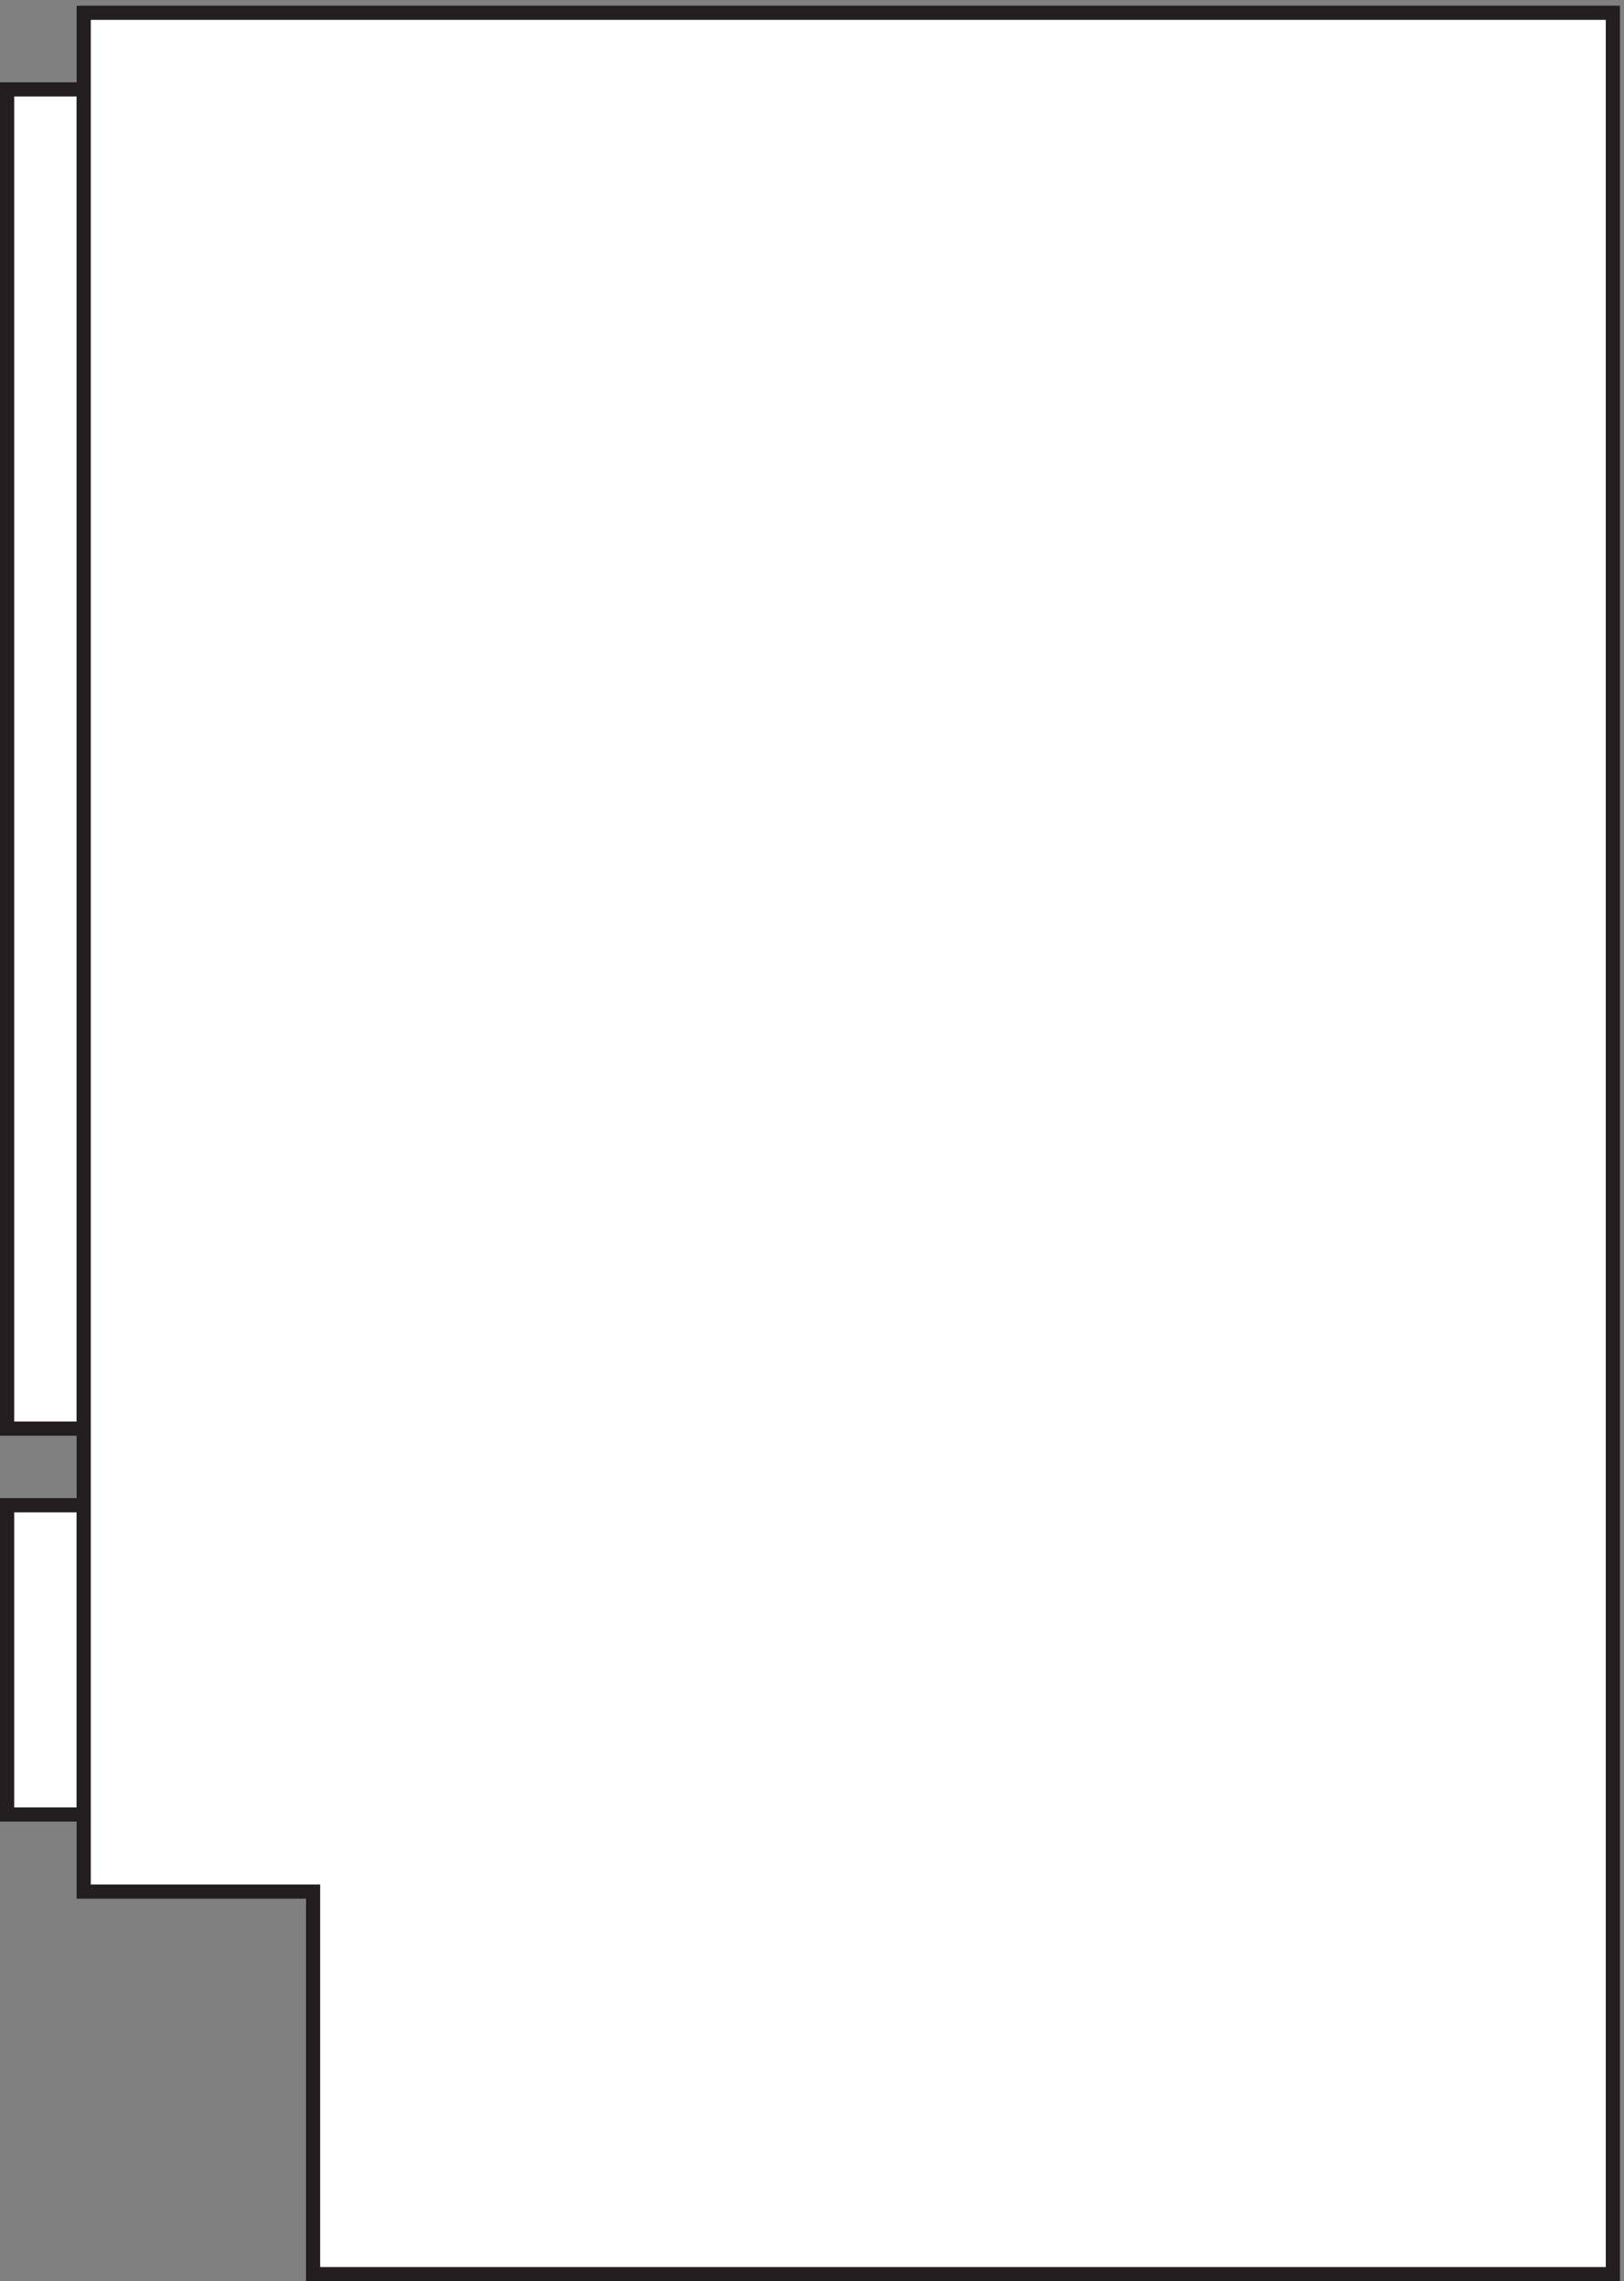
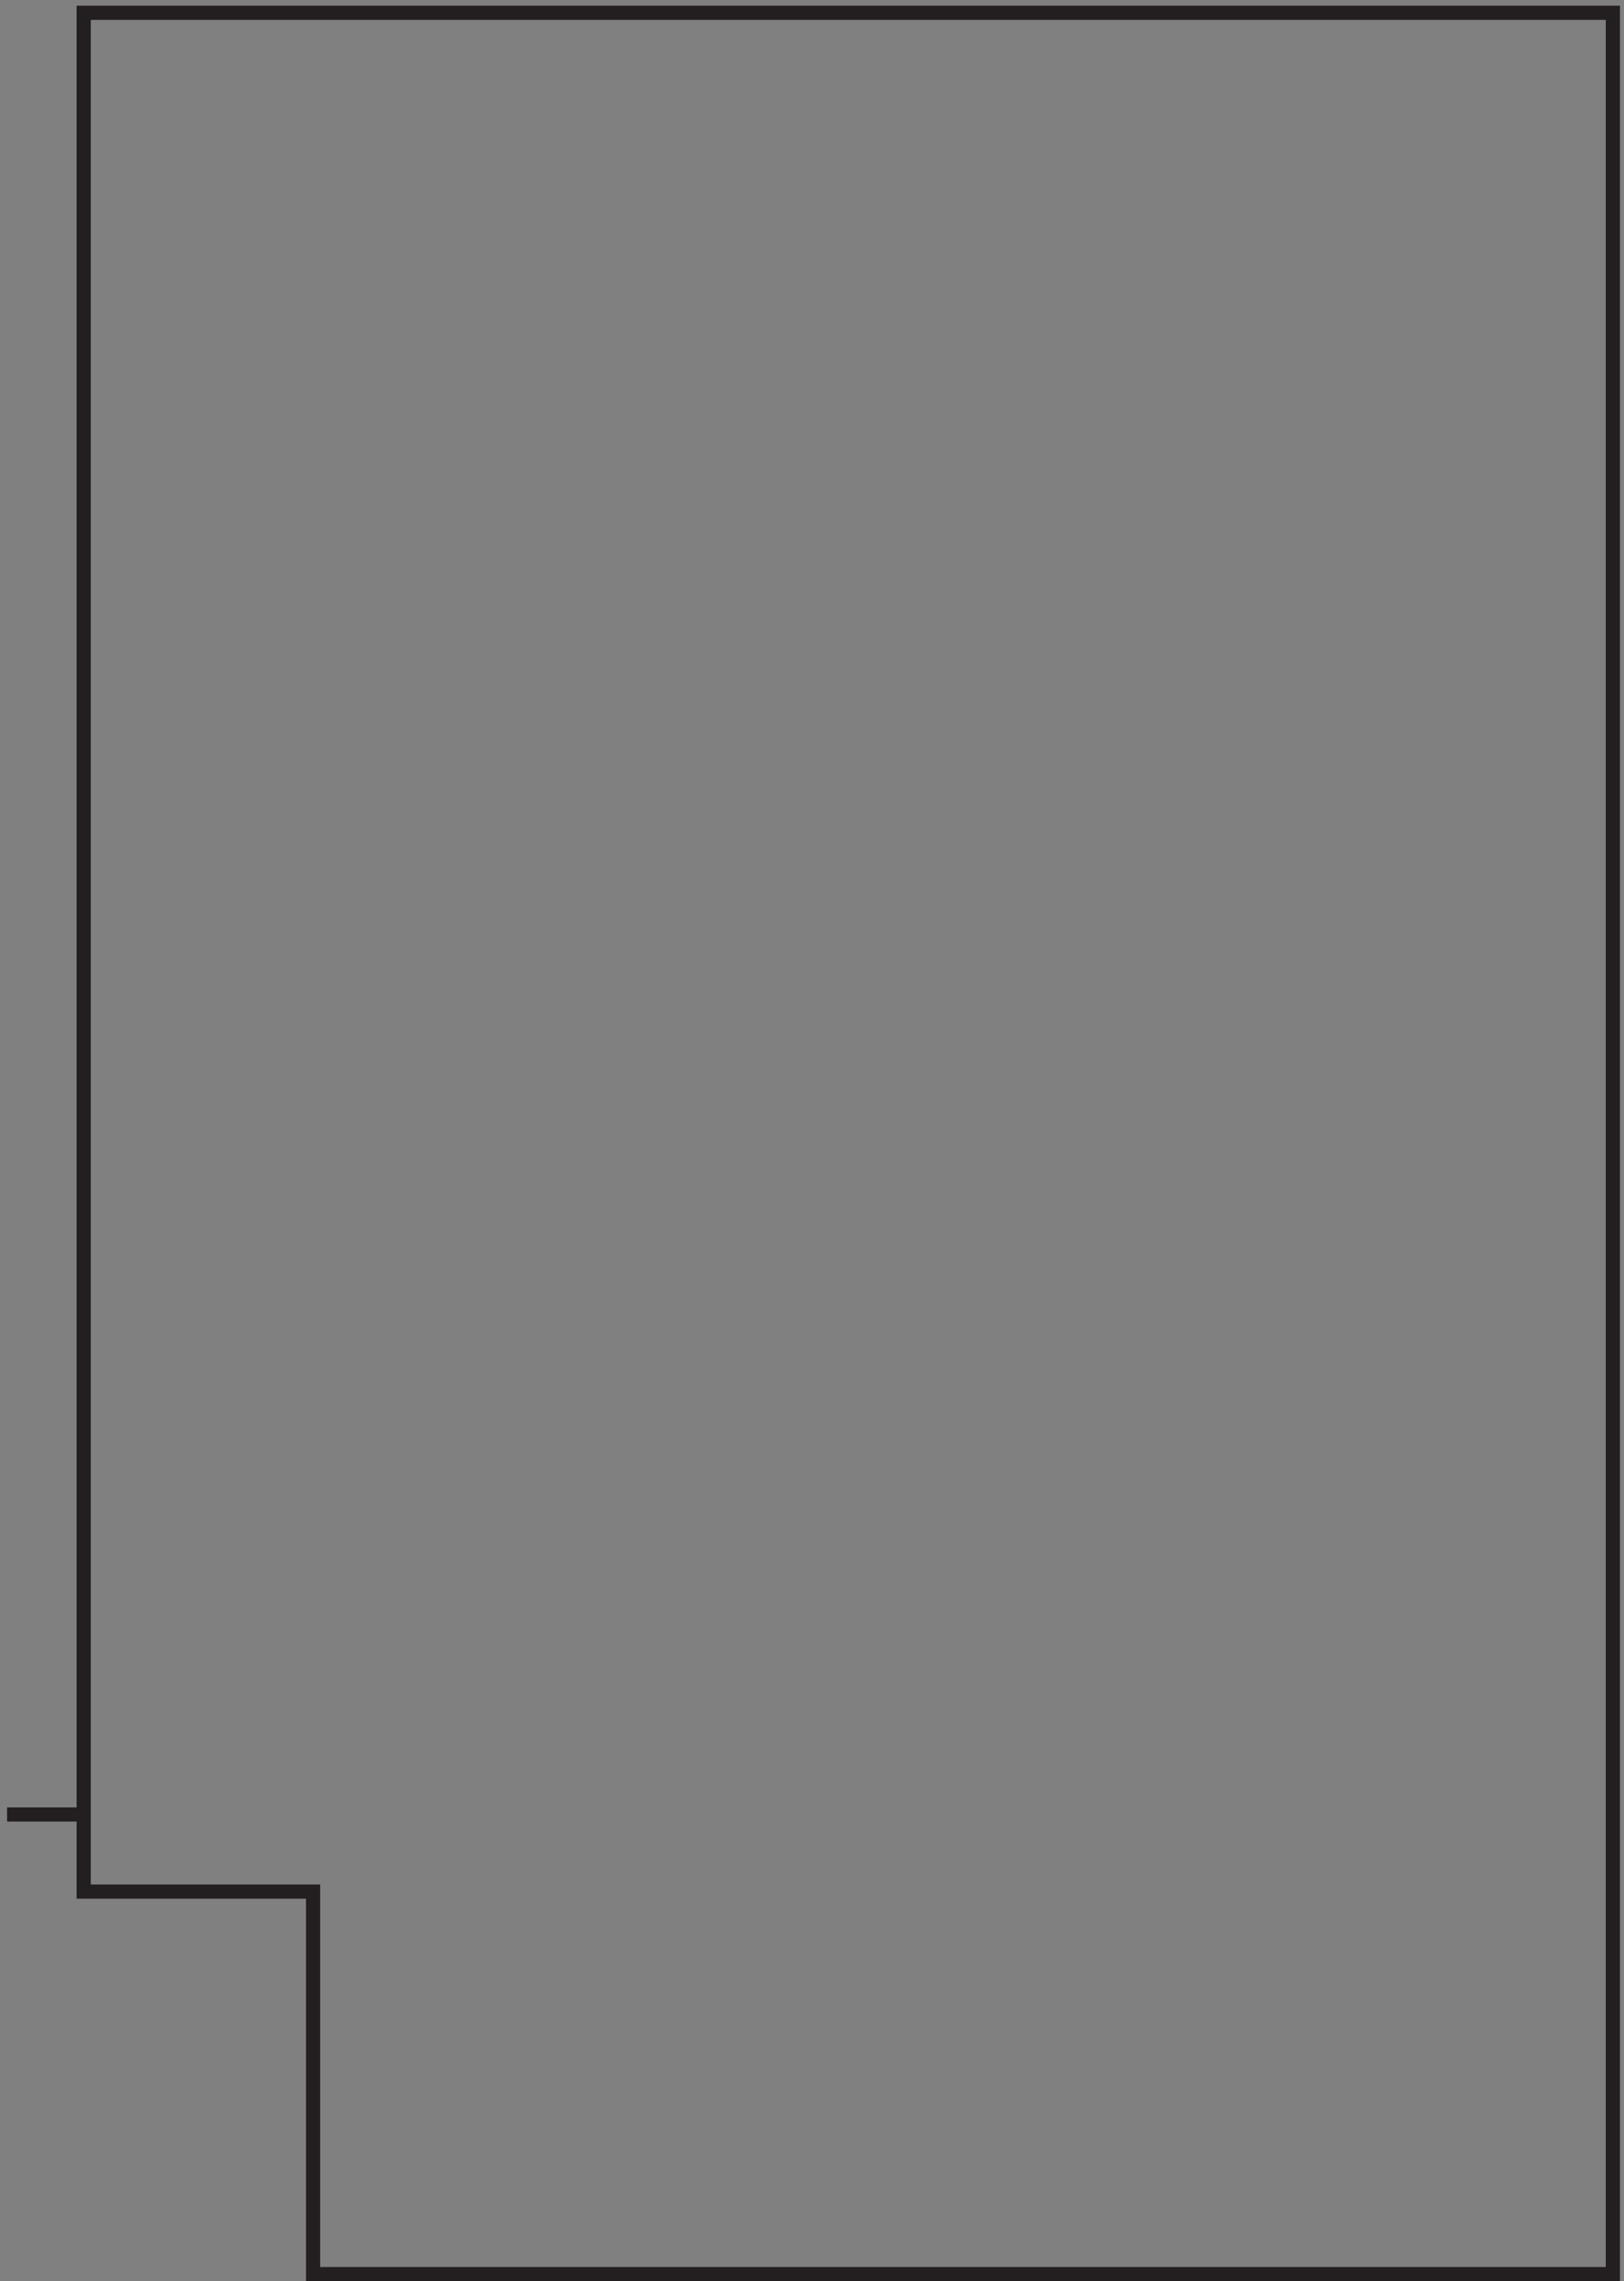
<svg xmlns="http://www.w3.org/2000/svg" xml:space="preserve" width="114.2" height="160.4">
  <rect width="100%" height="100%" fill="#808080" stroke="none" />
-   <path d="M3.332 450.16h40.5v708h-40.5z" style="fill:#fff;fill-opacity:1;fill-rule:evenodd;stroke:none" transform="matrix(.133 0 0 -.133 .056 160.321)" />
-   <path d="M3.332 450.16h40.5v708h-40.5z" style="fill:none;stroke:#231f20;stroke-width:7.5;stroke-linecap:butt;stroke-linejoin:miter;stroke-miterlimit:10;stroke-dasharray:none;stroke-opacity:1" transform="matrix(.133 0 0 -.133 .056 160.321)" />
-   <path d="M3.332 246.164h40.5v163.5h-40.5z" style="fill:#fff;fill-opacity:1;fill-rule:evenodd;stroke:none" transform="matrix(.133 0 0 -.133 .056 160.321)" />
-   <path d="M3.332 246.164h40.5v163.5h-40.5z" style="fill:none;stroke:#231f20;stroke-width:7.5;stroke-linecap:butt;stroke-linejoin:miter;stroke-miterlimit:10;stroke-dasharray:none;stroke-opacity:1" transform="matrix(.133 0 0 -.133 .056 160.321)" />
-   <path d="M852.332 3.16v1195.5h-808.5V205.406h121.277V3.16h687.223" style="fill:#fff;fill-opacity:1;fill-rule:evenodd;stroke:none" transform="matrix(.133 0 0 -.133 .056 160.321)" />
+   <path d="M3.332 246.164h40.5h-40.5z" style="fill:none;stroke:#231f20;stroke-width:7.5;stroke-linecap:butt;stroke-linejoin:miter;stroke-miterlimit:10;stroke-dasharray:none;stroke-opacity:1" transform="matrix(.133 0 0 -.133 .056 160.321)" />
  <path d="M852.332 3.16v1195.5h-808.5V205.406h121.277V3.16Z" style="fill:none;stroke:#231f20;stroke-width:7.5;stroke-linecap:butt;stroke-linejoin:miter;stroke-miterlimit:10;stroke-dasharray:none;stroke-opacity:1" transform="matrix(.133 0 0 -.133 .056 160.321)" />
</svg>